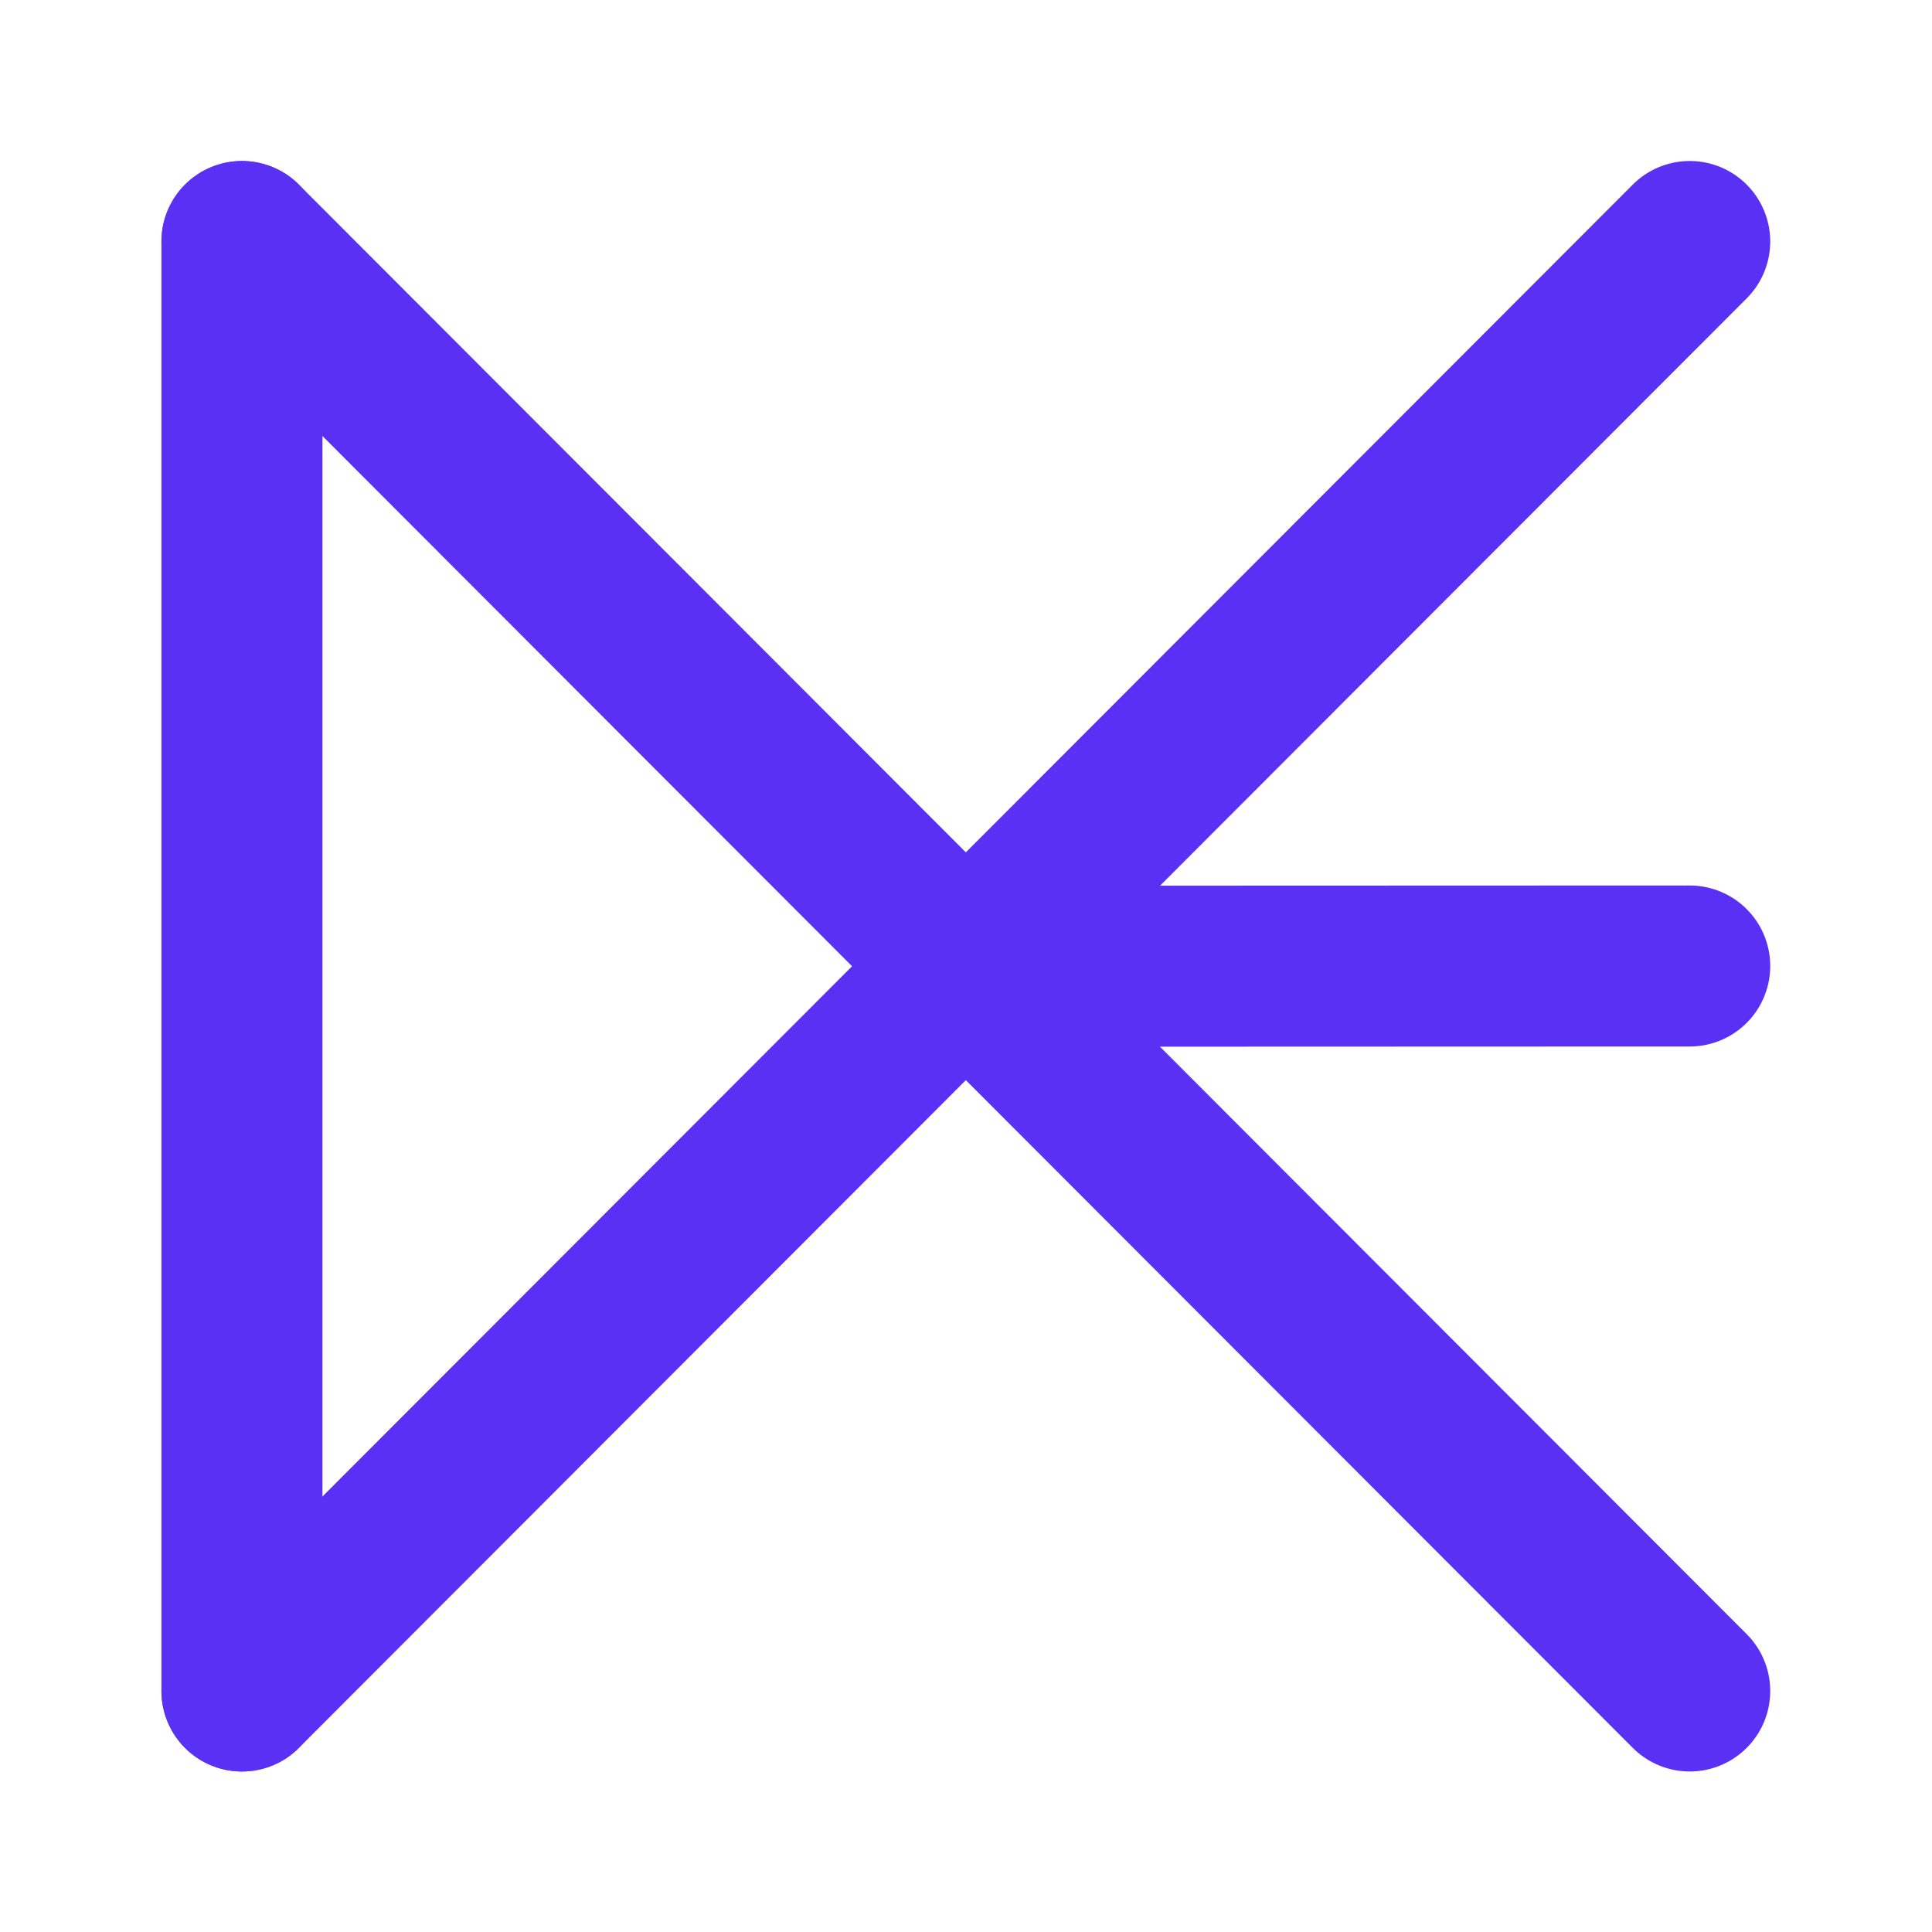
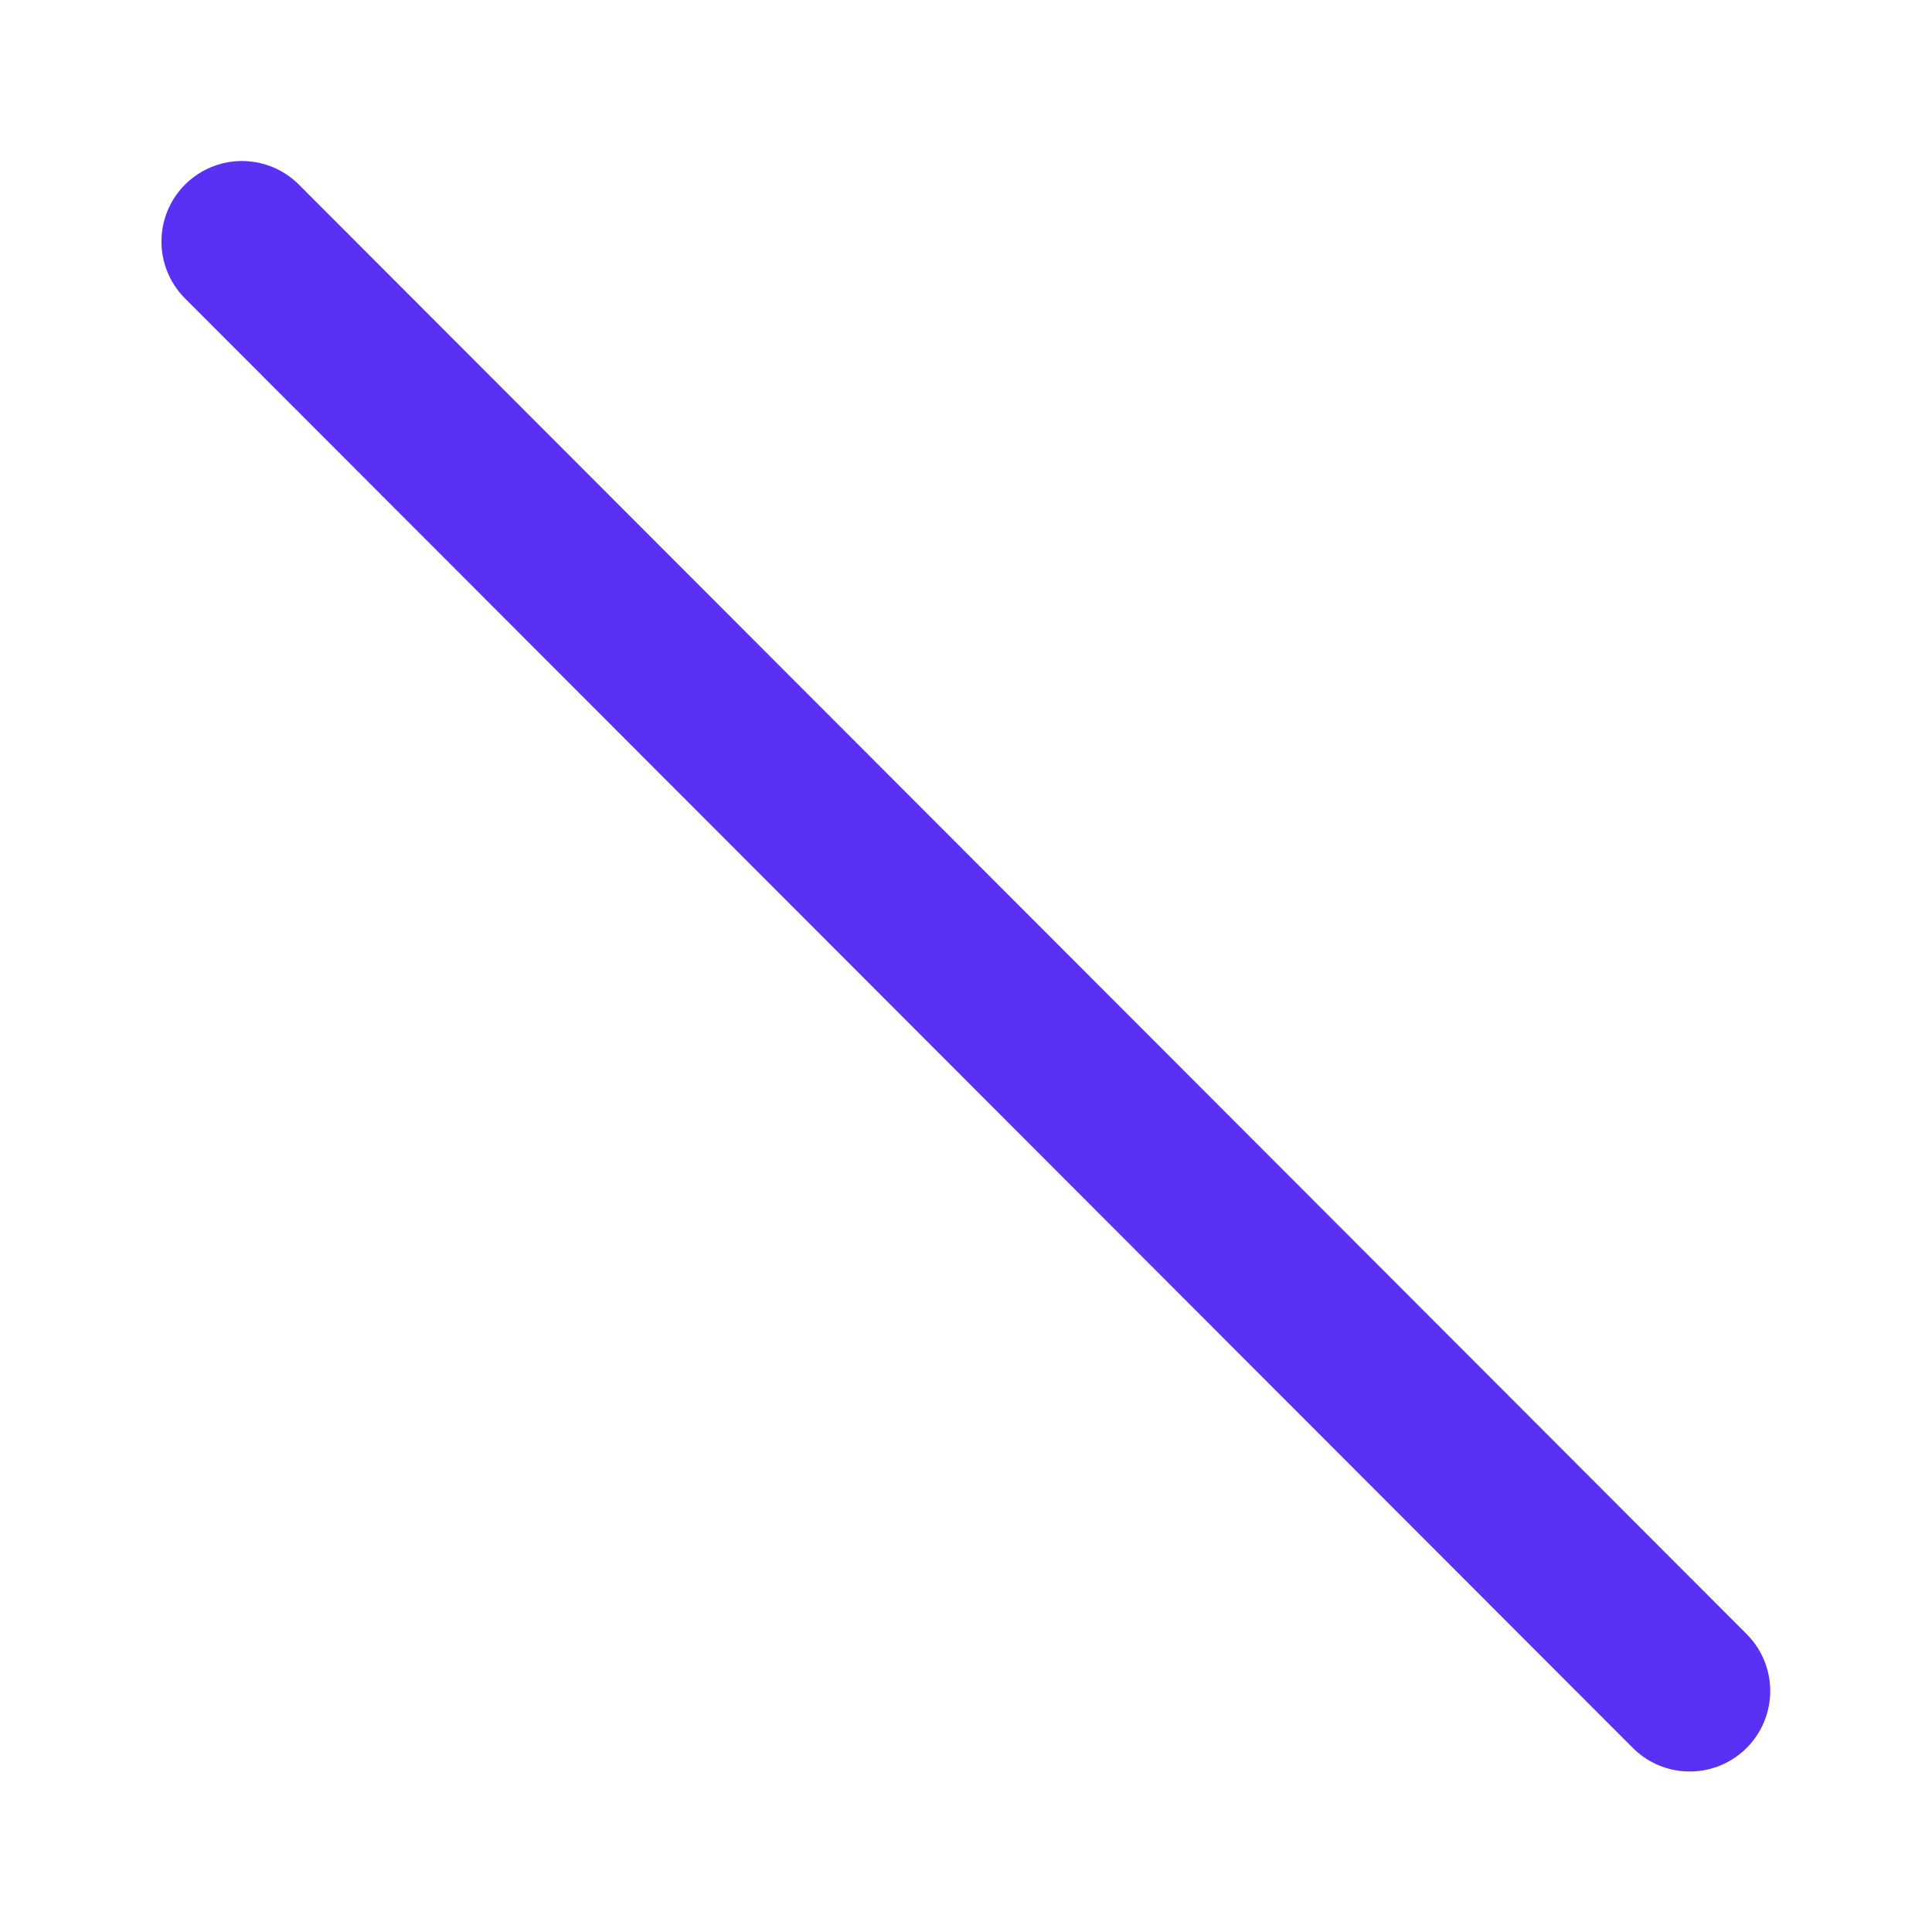
<svg xmlns="http://www.w3.org/2000/svg" width="1200" height="1200" viewBox="0 0 1200 1200" fill="none">
-   <path d="M150.271 150.005V1050.31" stroke="#5a31f4" stroke-width="100" stroke-linecap="round" />
  <path d="M150.276 150.005L1049.52 1050.31" stroke="#5a31f4" stroke-width="100" stroke-linecap="round" />
-   <path d="M150.276 1050.31L1049.52 149.994" stroke="#5a31f4" stroke-width="100" stroke-linecap="round" />
-   <path d="M599.901 600.156L1049.52 600" stroke="#5a31f4" stroke-width="100" stroke-linecap="round" />
</svg>